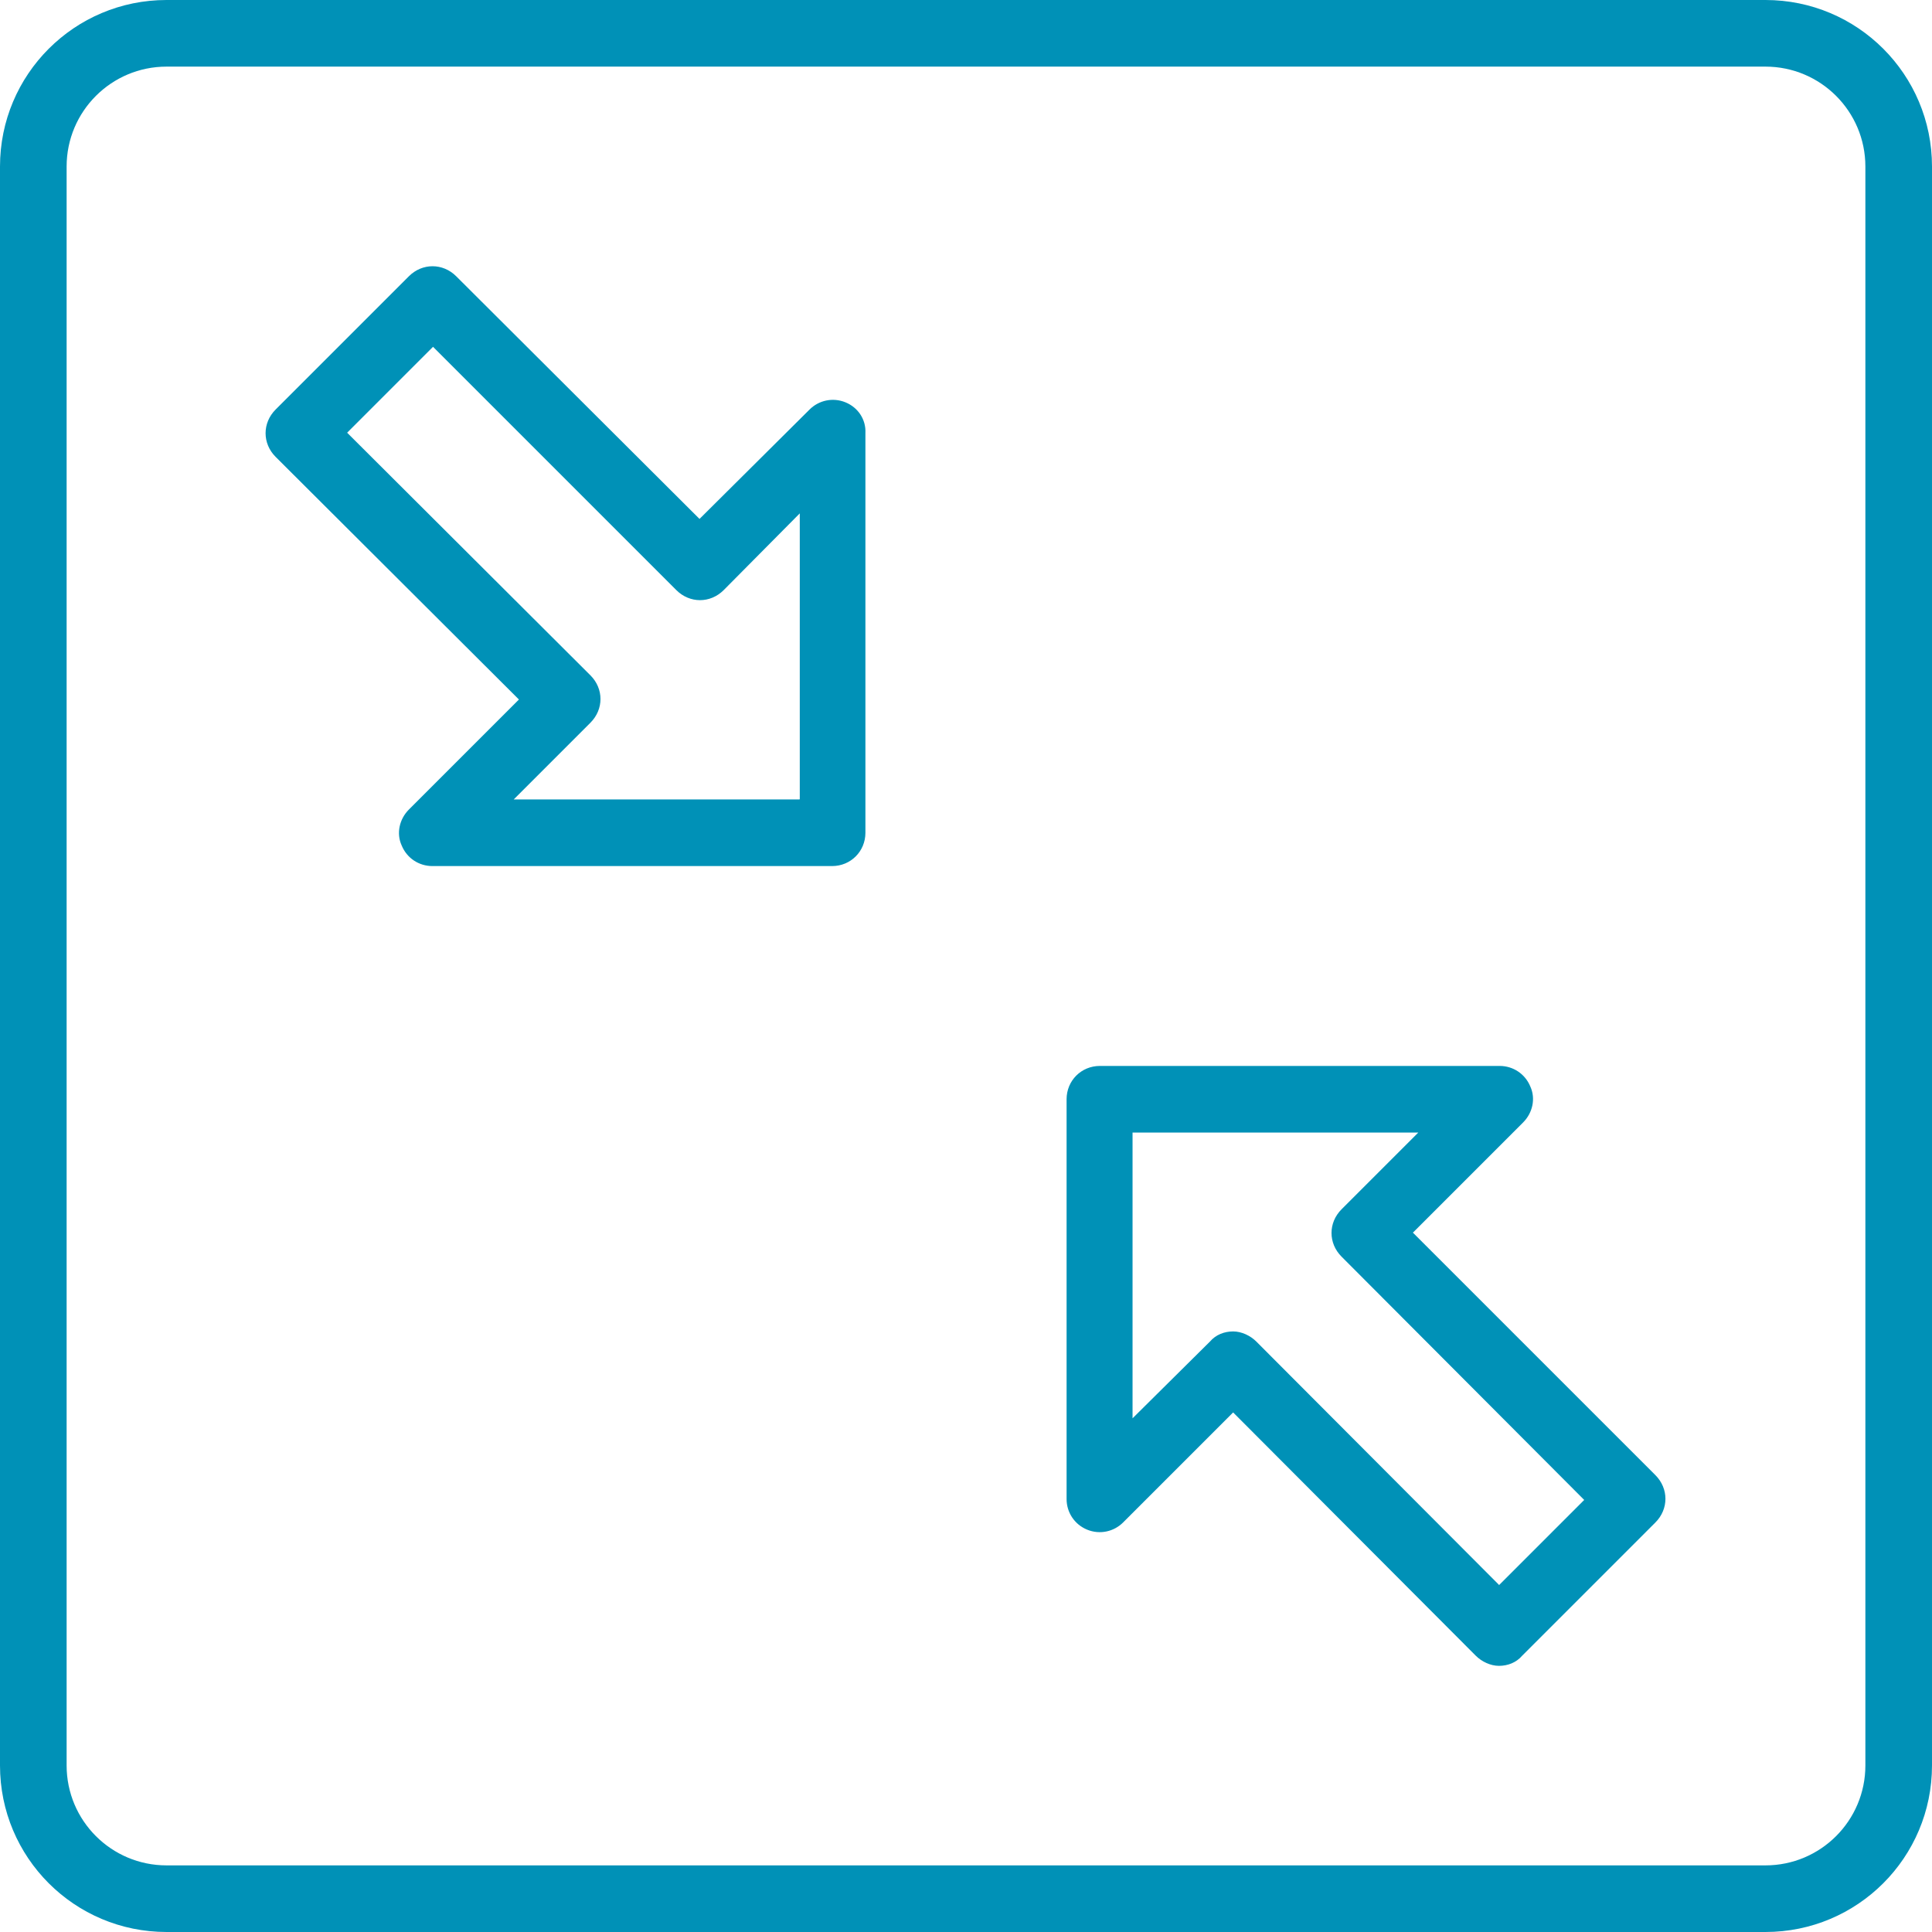
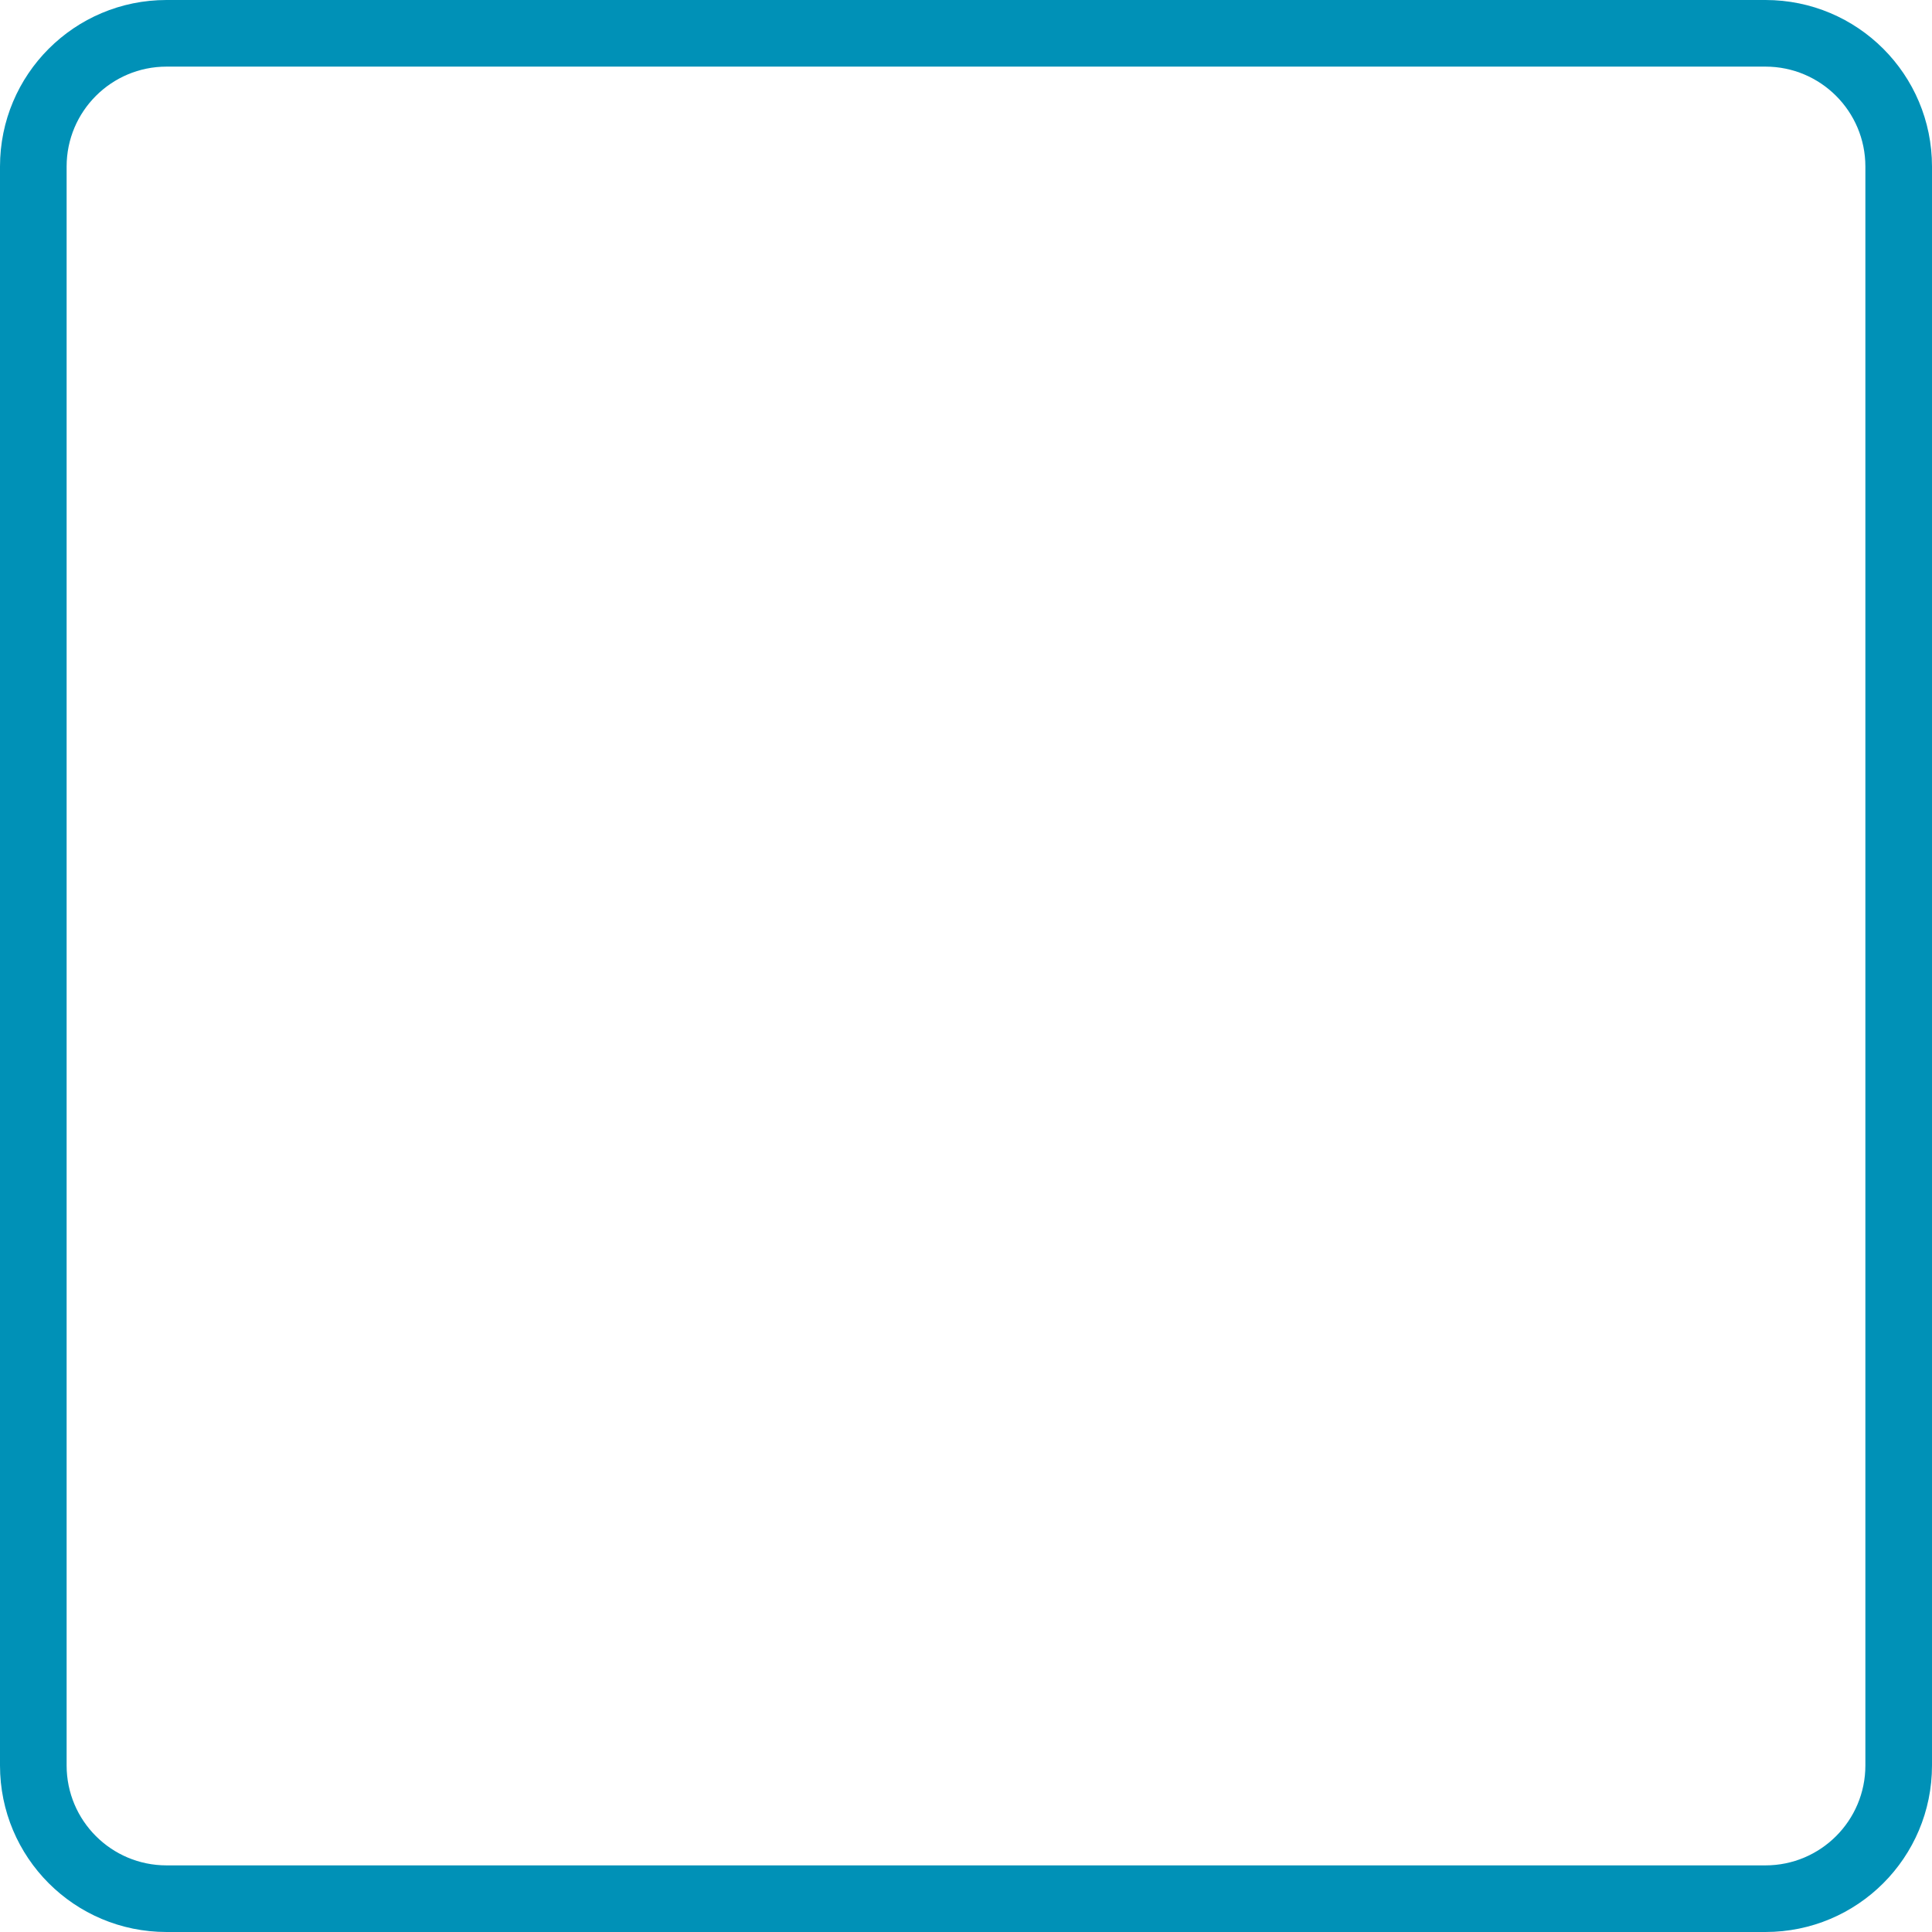
<svg xmlns="http://www.w3.org/2000/svg" id="Capa_1" data-name="Capa 1" version="1.1" viewBox="0 0 591.6 591.6">
  <defs>
    <style> .cls-1 { fill: #0091b7; stroke-width: 0px; } </style>
  </defs>
-   <path class="cls-1" d="M258.9,123.2c-3.9-1.6-8.2-.6-11,2.2l-33.7,33.5-74.5-74.3c-4.1-4.1-10.4-4.1-14.5,0l-40.8,40.8c-4.1,4.1-4.1,10.4,0,14.5l74.5,74.3-33.7,33.7c-2.9,2.9-3.9,7.3-2.2,11,1.6,3.9,5.3,6.3,9.4,6.3h122.4c5.7,0,10.2-4.5,10.2-10.2v-122.4c.2-4.1-2.2-7.8-6.1-9.4ZM244.8,244.8h-87.5l23.5-23.5c4.1-4.1,4.1-10.4,0-14.5l-74.5-74.3,26.3-26.3,74.5,74.5c4.1,4.1,10.4,4.1,14.5,0l23.3-23.5v87.5h0Z" />
-   <path class="cls-1" d="M432.7,377.4l33.7-33.7c2.9-2.9,3.9-7.3,2.2-11-1.6-3.9-5.3-6.3-9.4-6.3h-122.4c-5.7,0-10.2,4.5-10.2,10.2v122.4c0,4.1,2.4,7.8,6.3,9.4s8.2.6,11-2.2l33.7-33.7,74.3,74.5c1.8,1.8,4.5,3.1,7.1,3.1h0c2.7,0,5.3-1,7.1-3.1l40.8-40.8c4.1-4.1,4.1-10.4,0-14.5l-74.3-74.3ZM459,485.3l-74.3-74.5c-1.8-1.8-4.5-3.1-7.1-3.1h0c-2.7,0-5.3,1-7.1,3.1l-23.7,23.5v-87.5h87.5l-23.5,23.5c-4.1,4.1-4.1,10.4,0,14.5l74.3,74.5-26.1,26.1Z" />
  <path class="cls-1" d="M540.6,0H51C22.8,0,0,22.8,0,51v489.6c0,28.2,22.8,51,51,51h489.6c28.2,0,51-22.8,51-51V51C591.6,22.8,568.8,0,540.6,0ZM571.2,540.6c0,16.9-13.7,30.6-30.6,30.6H51c-16.9,0-30.6-13.7-30.6-30.6V51c0-16.9,13.7-30.6,30.6-30.6h489.6c16.9,0,30.6,13.7,30.6,30.6v489.6h0Z" />
</svg>